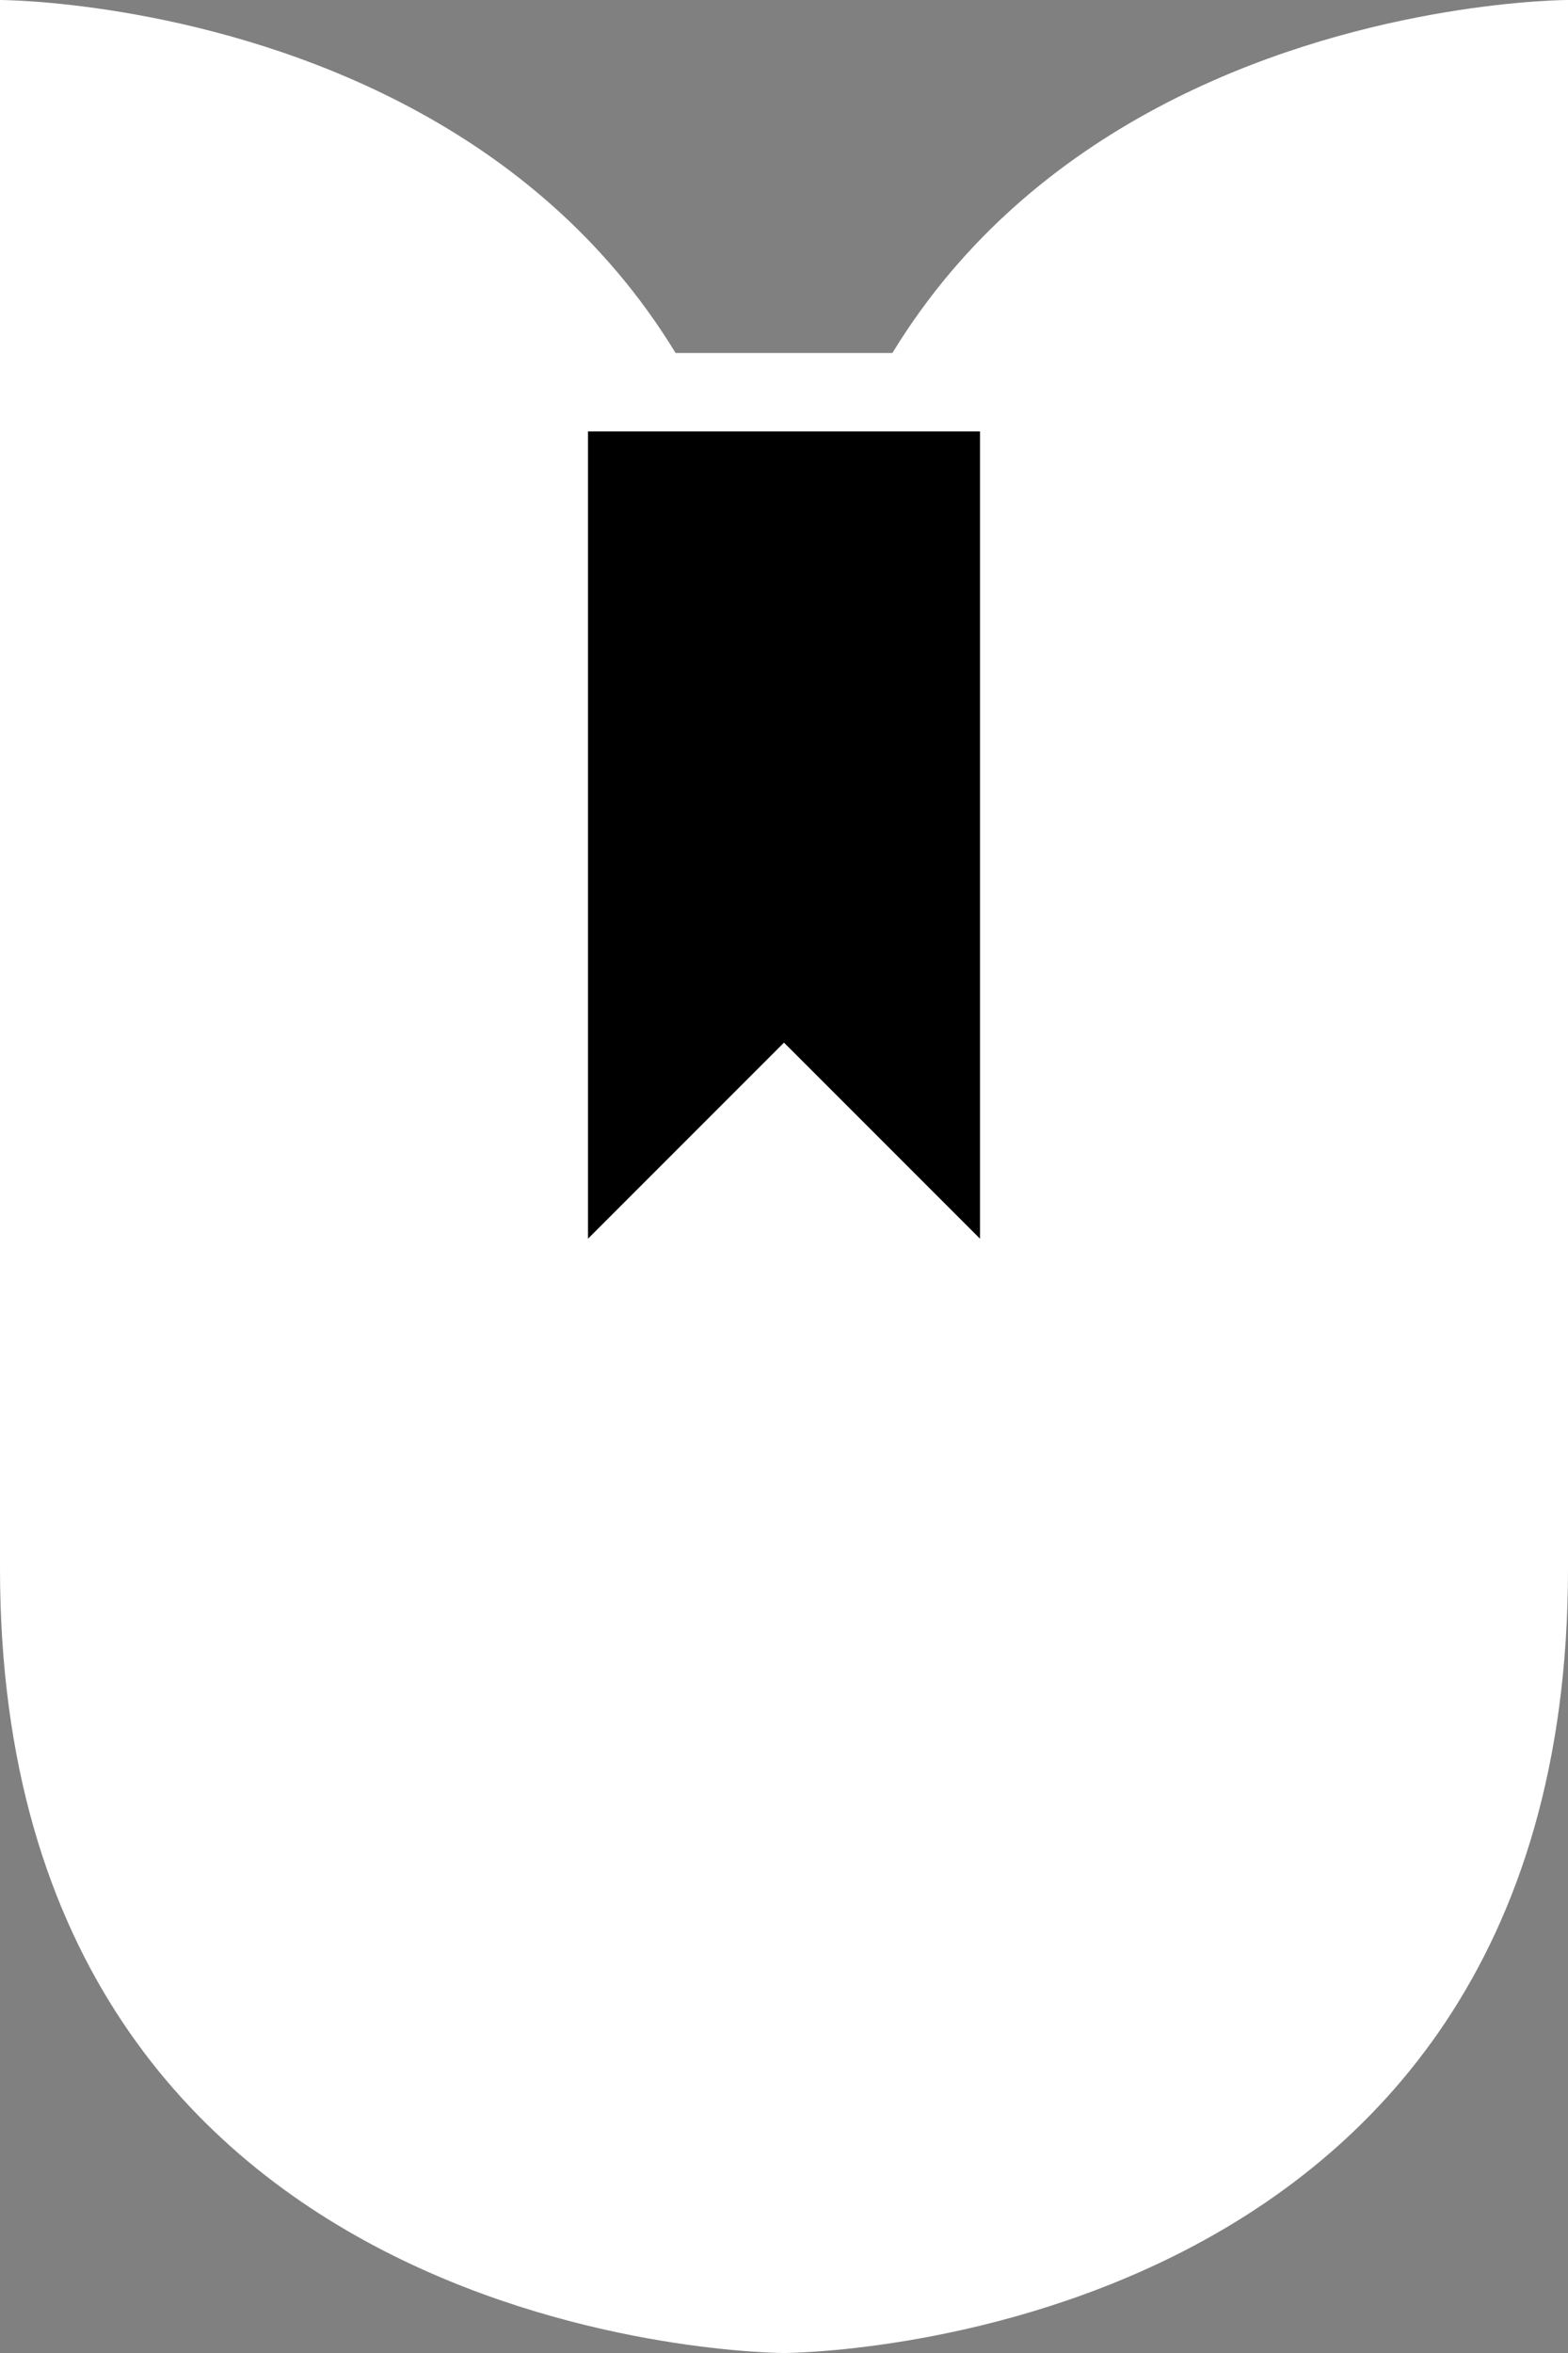
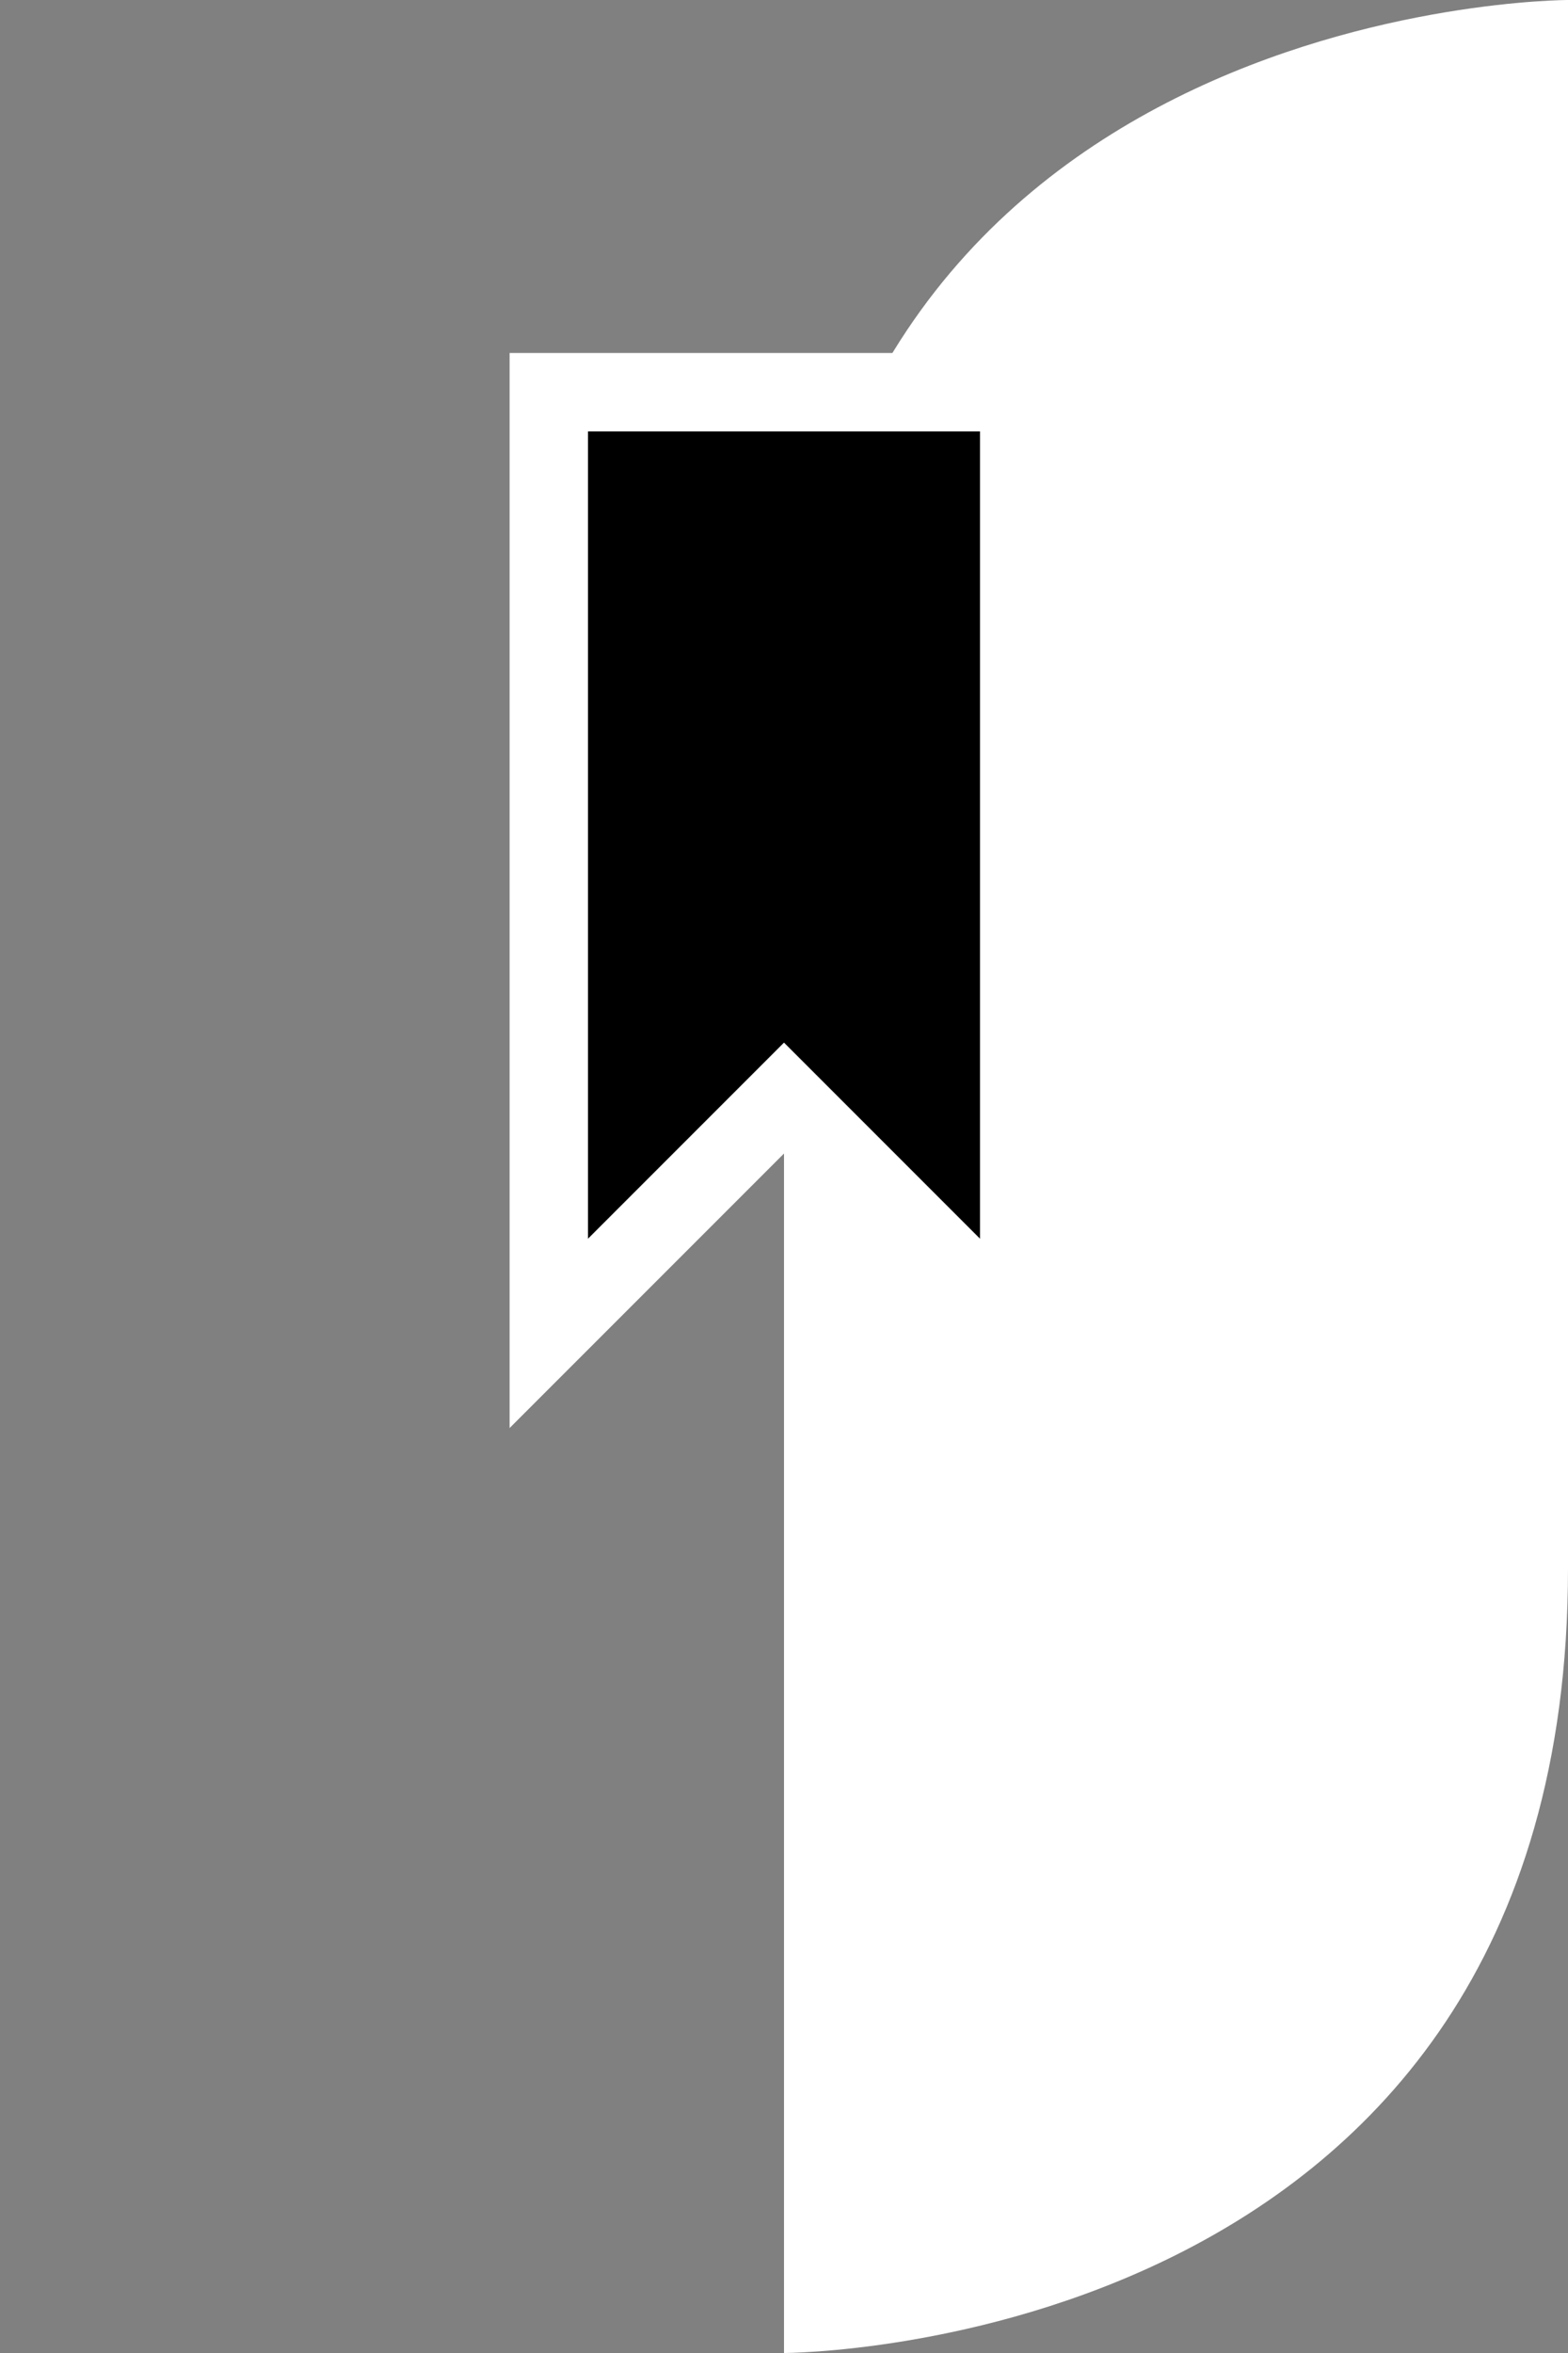
<svg xmlns="http://www.w3.org/2000/svg" viewBox="0 0 20 30">
  <rect x="0" y="0" width="20" height="30" fill="#808080" stroke="none" />
  <path d="M20 0 C20 0, 10 0, 10 10 L10 30 C10 30, 20 30, 20 20 L20 0 Z" fill="#FFFFFF" />
-   <path d="M0 0 C0 0, 10 0, 10 10 L10 30 C10 30, 0 30, 0 20 L0 0 Z" fill="#FFFFFF" />
  <path d="M7 5 L13 5 L13 17 L10 14 L7 17 Z" fill="black" stroke="#FFFFFF" stroke-width="1" />
</svg>